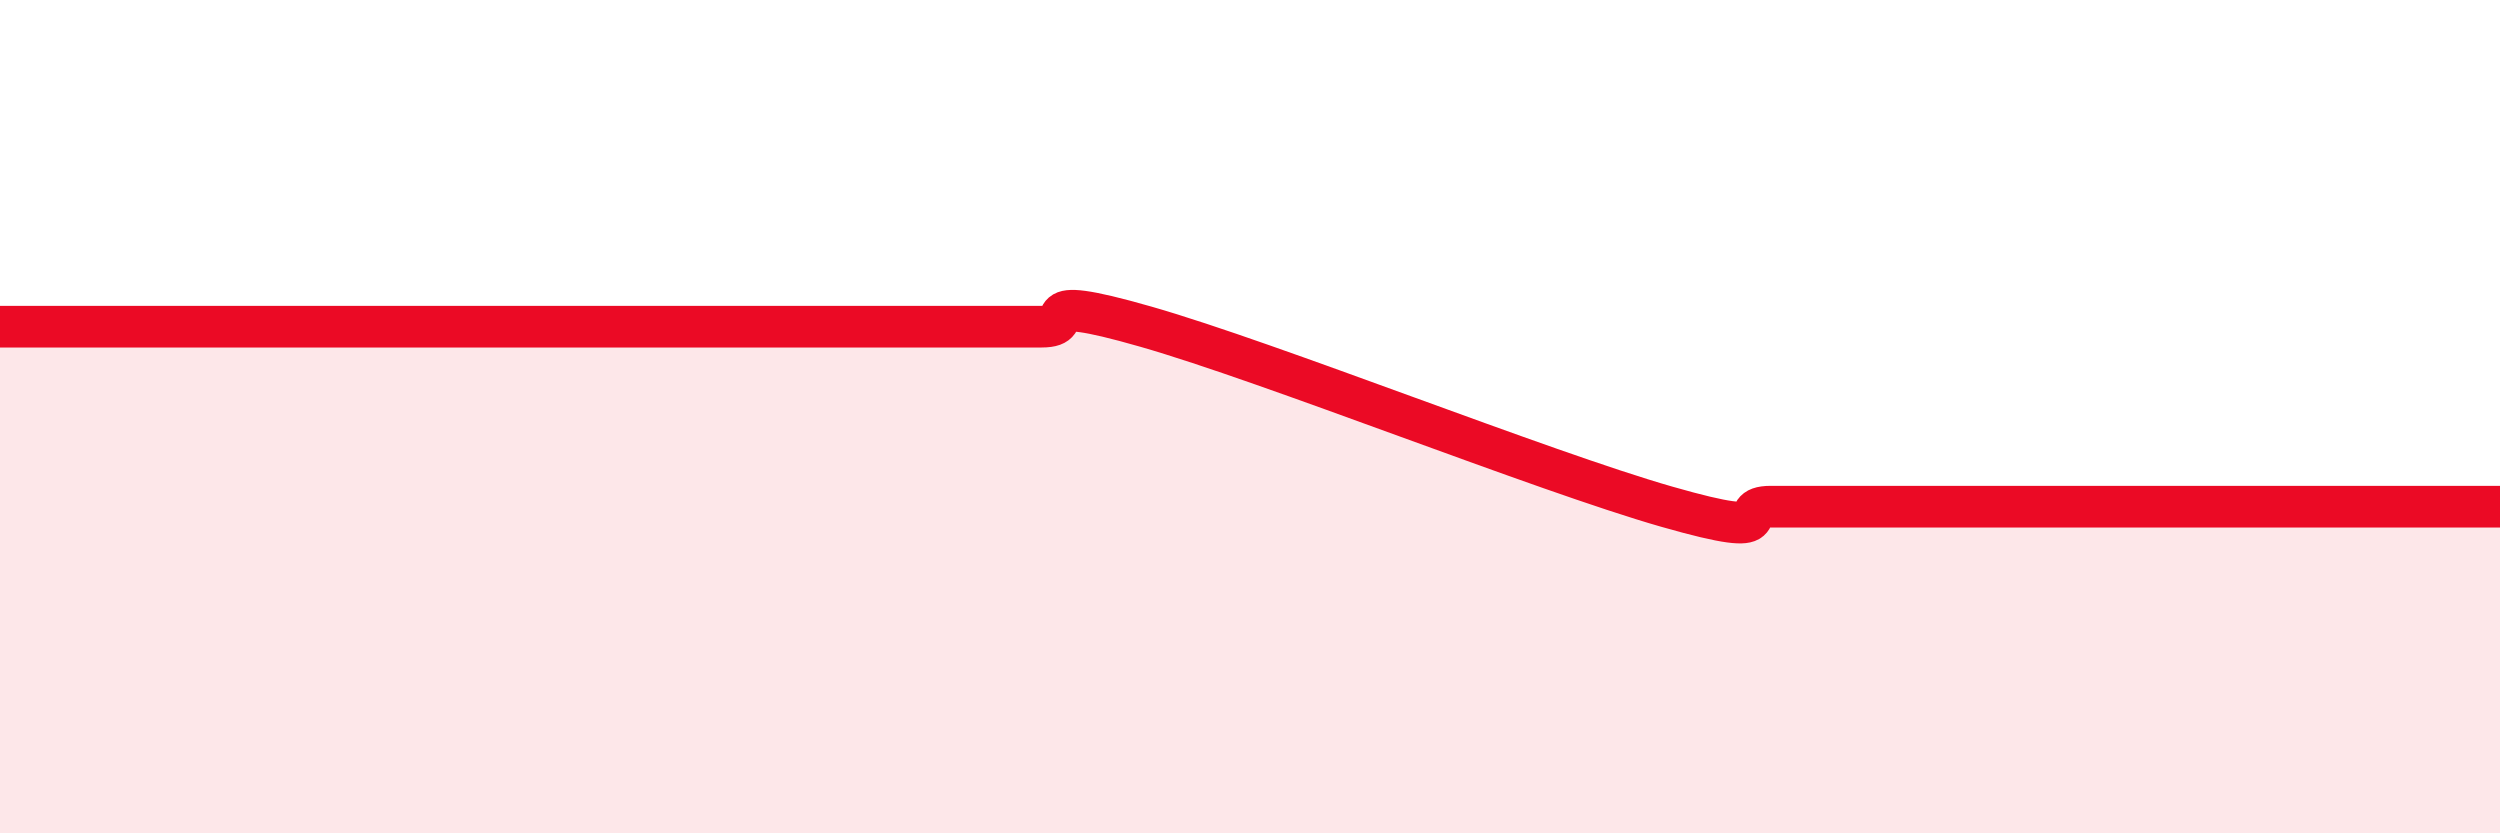
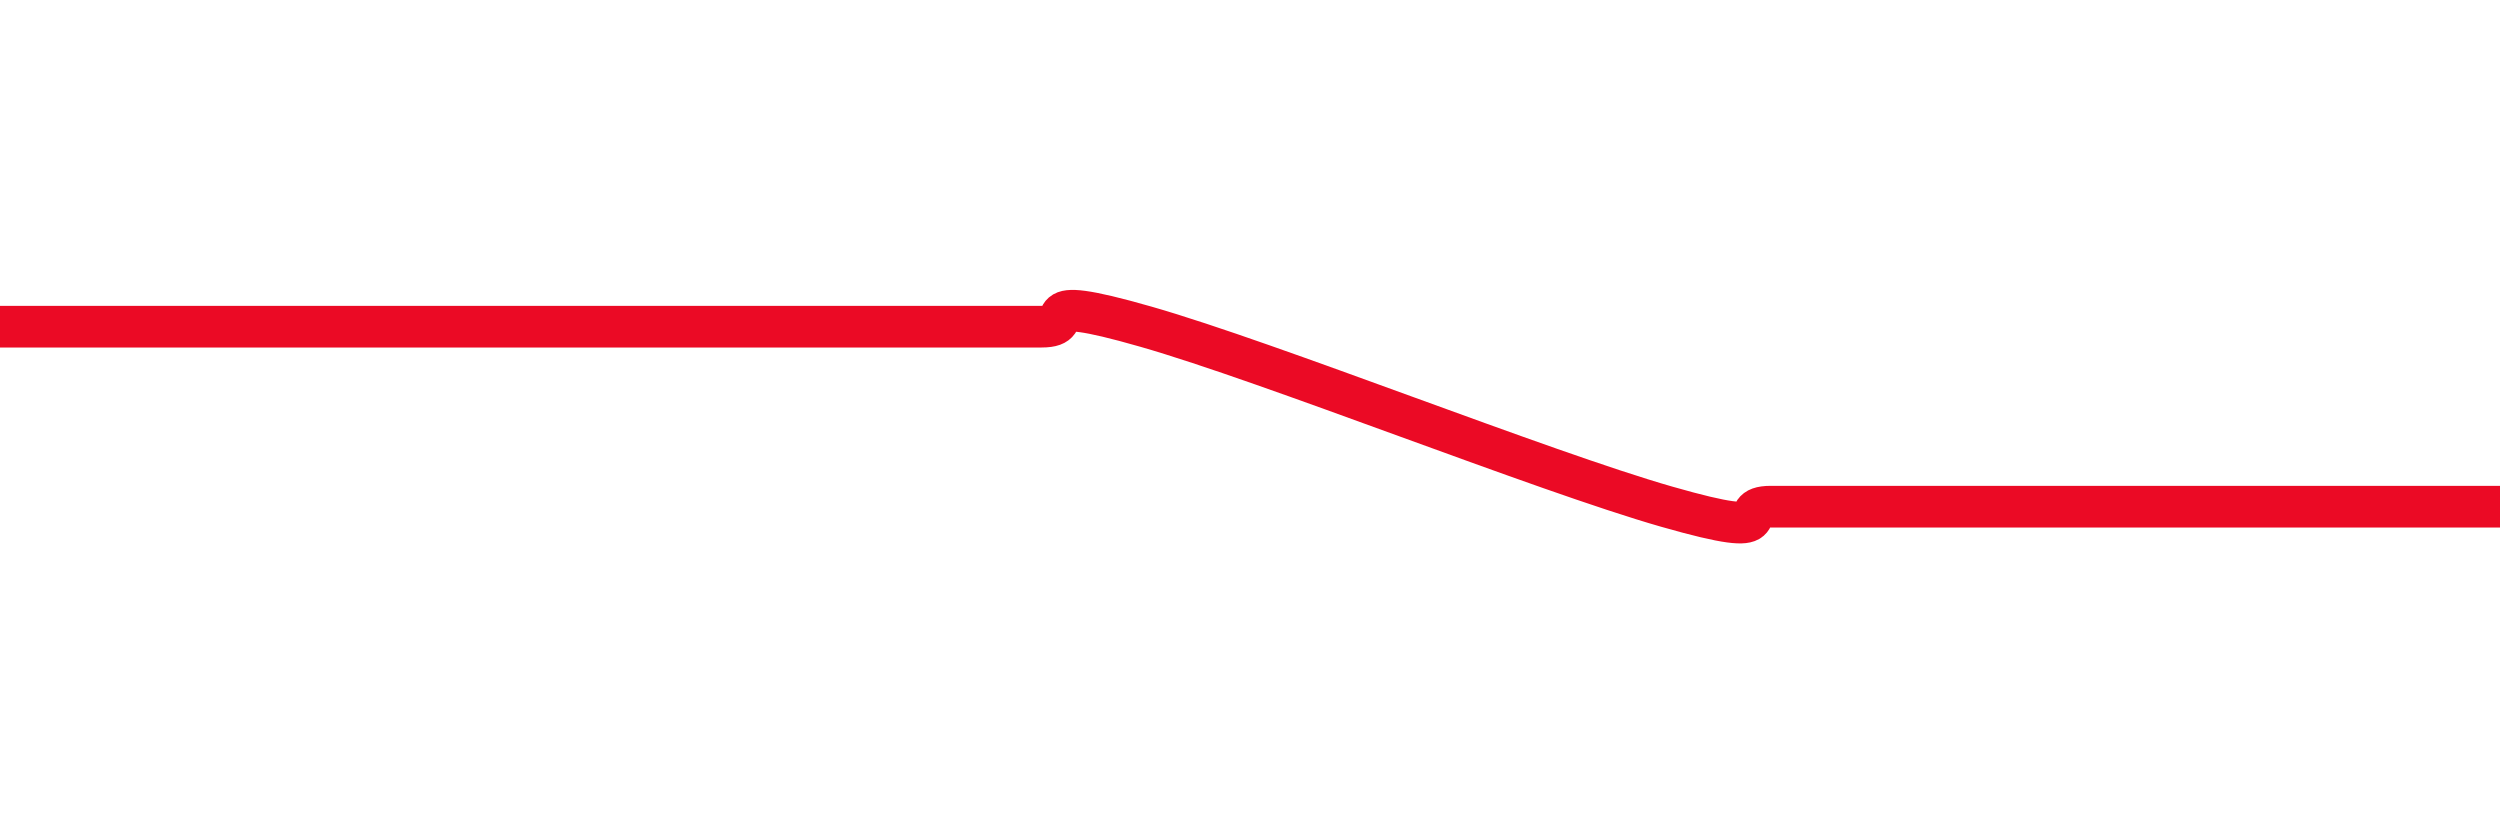
<svg xmlns="http://www.w3.org/2000/svg" width="60" height="20" viewBox="0 0 60 20">
-   <path d="M 0,7.84 C 0.5,7.84 1.5,7.84 2.5,7.84 C 3.5,7.84 4,7.84 5,7.84 C 6,7.84 6.5,7.84 7.5,7.84 C 8.5,7.84 9,7.84 10,7.84 C 11,7.84 11.5,7.84 12.5,7.84 C 13.5,7.84 14,7.84 15,7.84 C 16,7.84 16.5,7.84 17.5,7.84 C 18.5,7.84 19,7.84 20,7.84 C 21,7.84 21.5,7.84 22.5,7.84 C 23.5,7.84 24,7.84 25,7.84 C 26,7.84 24.5,6.98 27.5,7.84 C 30.5,8.7 37,11.3 40,12.16 C 43,13.02 41.5,12.16 42.5,12.16 C 43.5,12.16 44,12.16 45,12.16 C 46,12.16 46.5,12.16 47.5,12.16 C 48.5,12.16 49,12.16 50,12.16 C 51,12.16 51.5,12.16 52.5,12.16 C 53.5,12.16 53.5,12.16 55,12.16 C 56.5,12.16 59,12.16 60,12.16L60 20L0 20Z" fill="#EB0A25" opacity="0.1" stroke-linecap="round" stroke-linejoin="round" />
  <path d="M 0,7.84 C 0.5,7.84 1.5,7.84 2.5,7.84 C 3.5,7.84 4,7.84 5,7.84 C 6,7.84 6.5,7.84 7.5,7.84 C 8.5,7.84 9,7.84 10,7.84 C 11,7.84 11.5,7.84 12.5,7.84 C 13.5,7.84 14,7.84 15,7.84 C 16,7.84 16.5,7.84 17.5,7.84 C 18.5,7.84 19,7.84 20,7.84 C 21,7.84 21.5,7.84 22.5,7.84 C 23.5,7.84 24,7.84 25,7.84 C 26,7.84 24.5,6.98 27.5,7.84 C 30.5,8.7 37,11.3 40,12.16 C 43,13.02 41.5,12.16 42.5,12.16 C 43.5,12.16 44,12.16 45,12.16 C 46,12.16 46.5,12.16 47.5,12.16 C 48.5,12.16 49,12.16 50,12.16 C 51,12.16 51.5,12.16 52.5,12.16 C 53.5,12.16 53.5,12.16 55,12.16 C 56.5,12.16 59,12.16 60,12.16" stroke="#EB0A25" stroke-width="1" fill="none" stroke-linecap="round" stroke-linejoin="round" />
</svg>